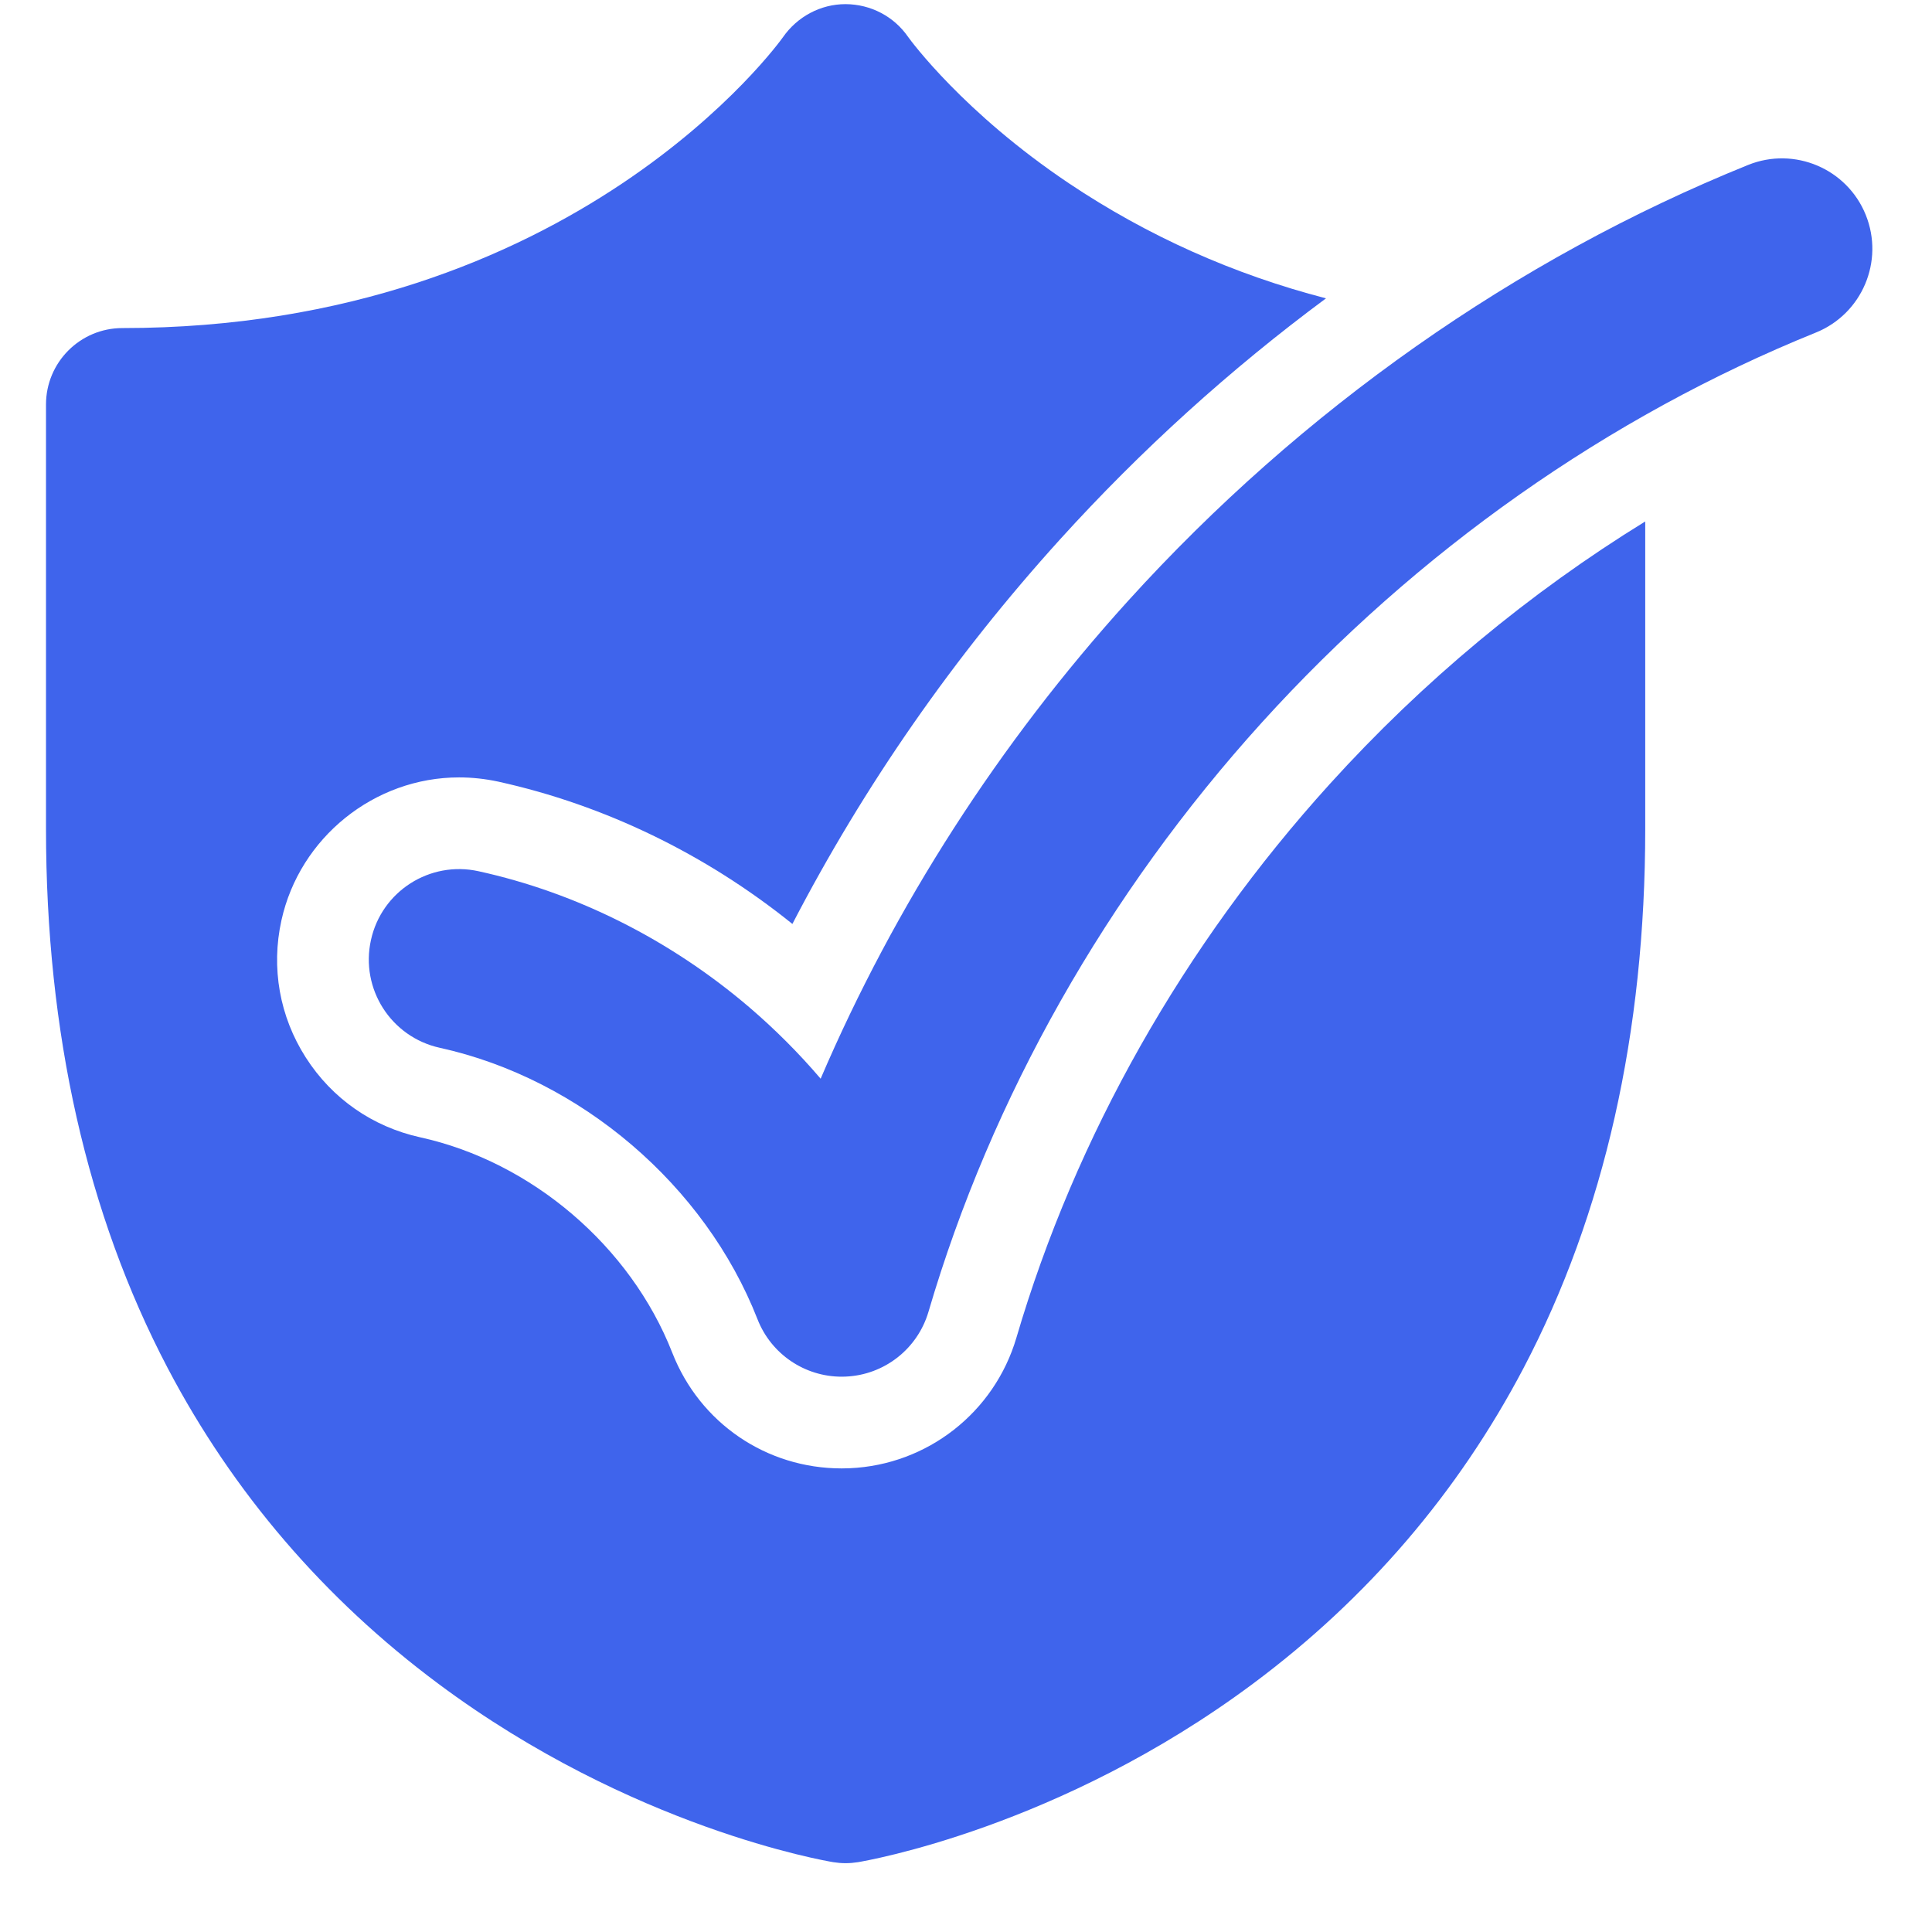
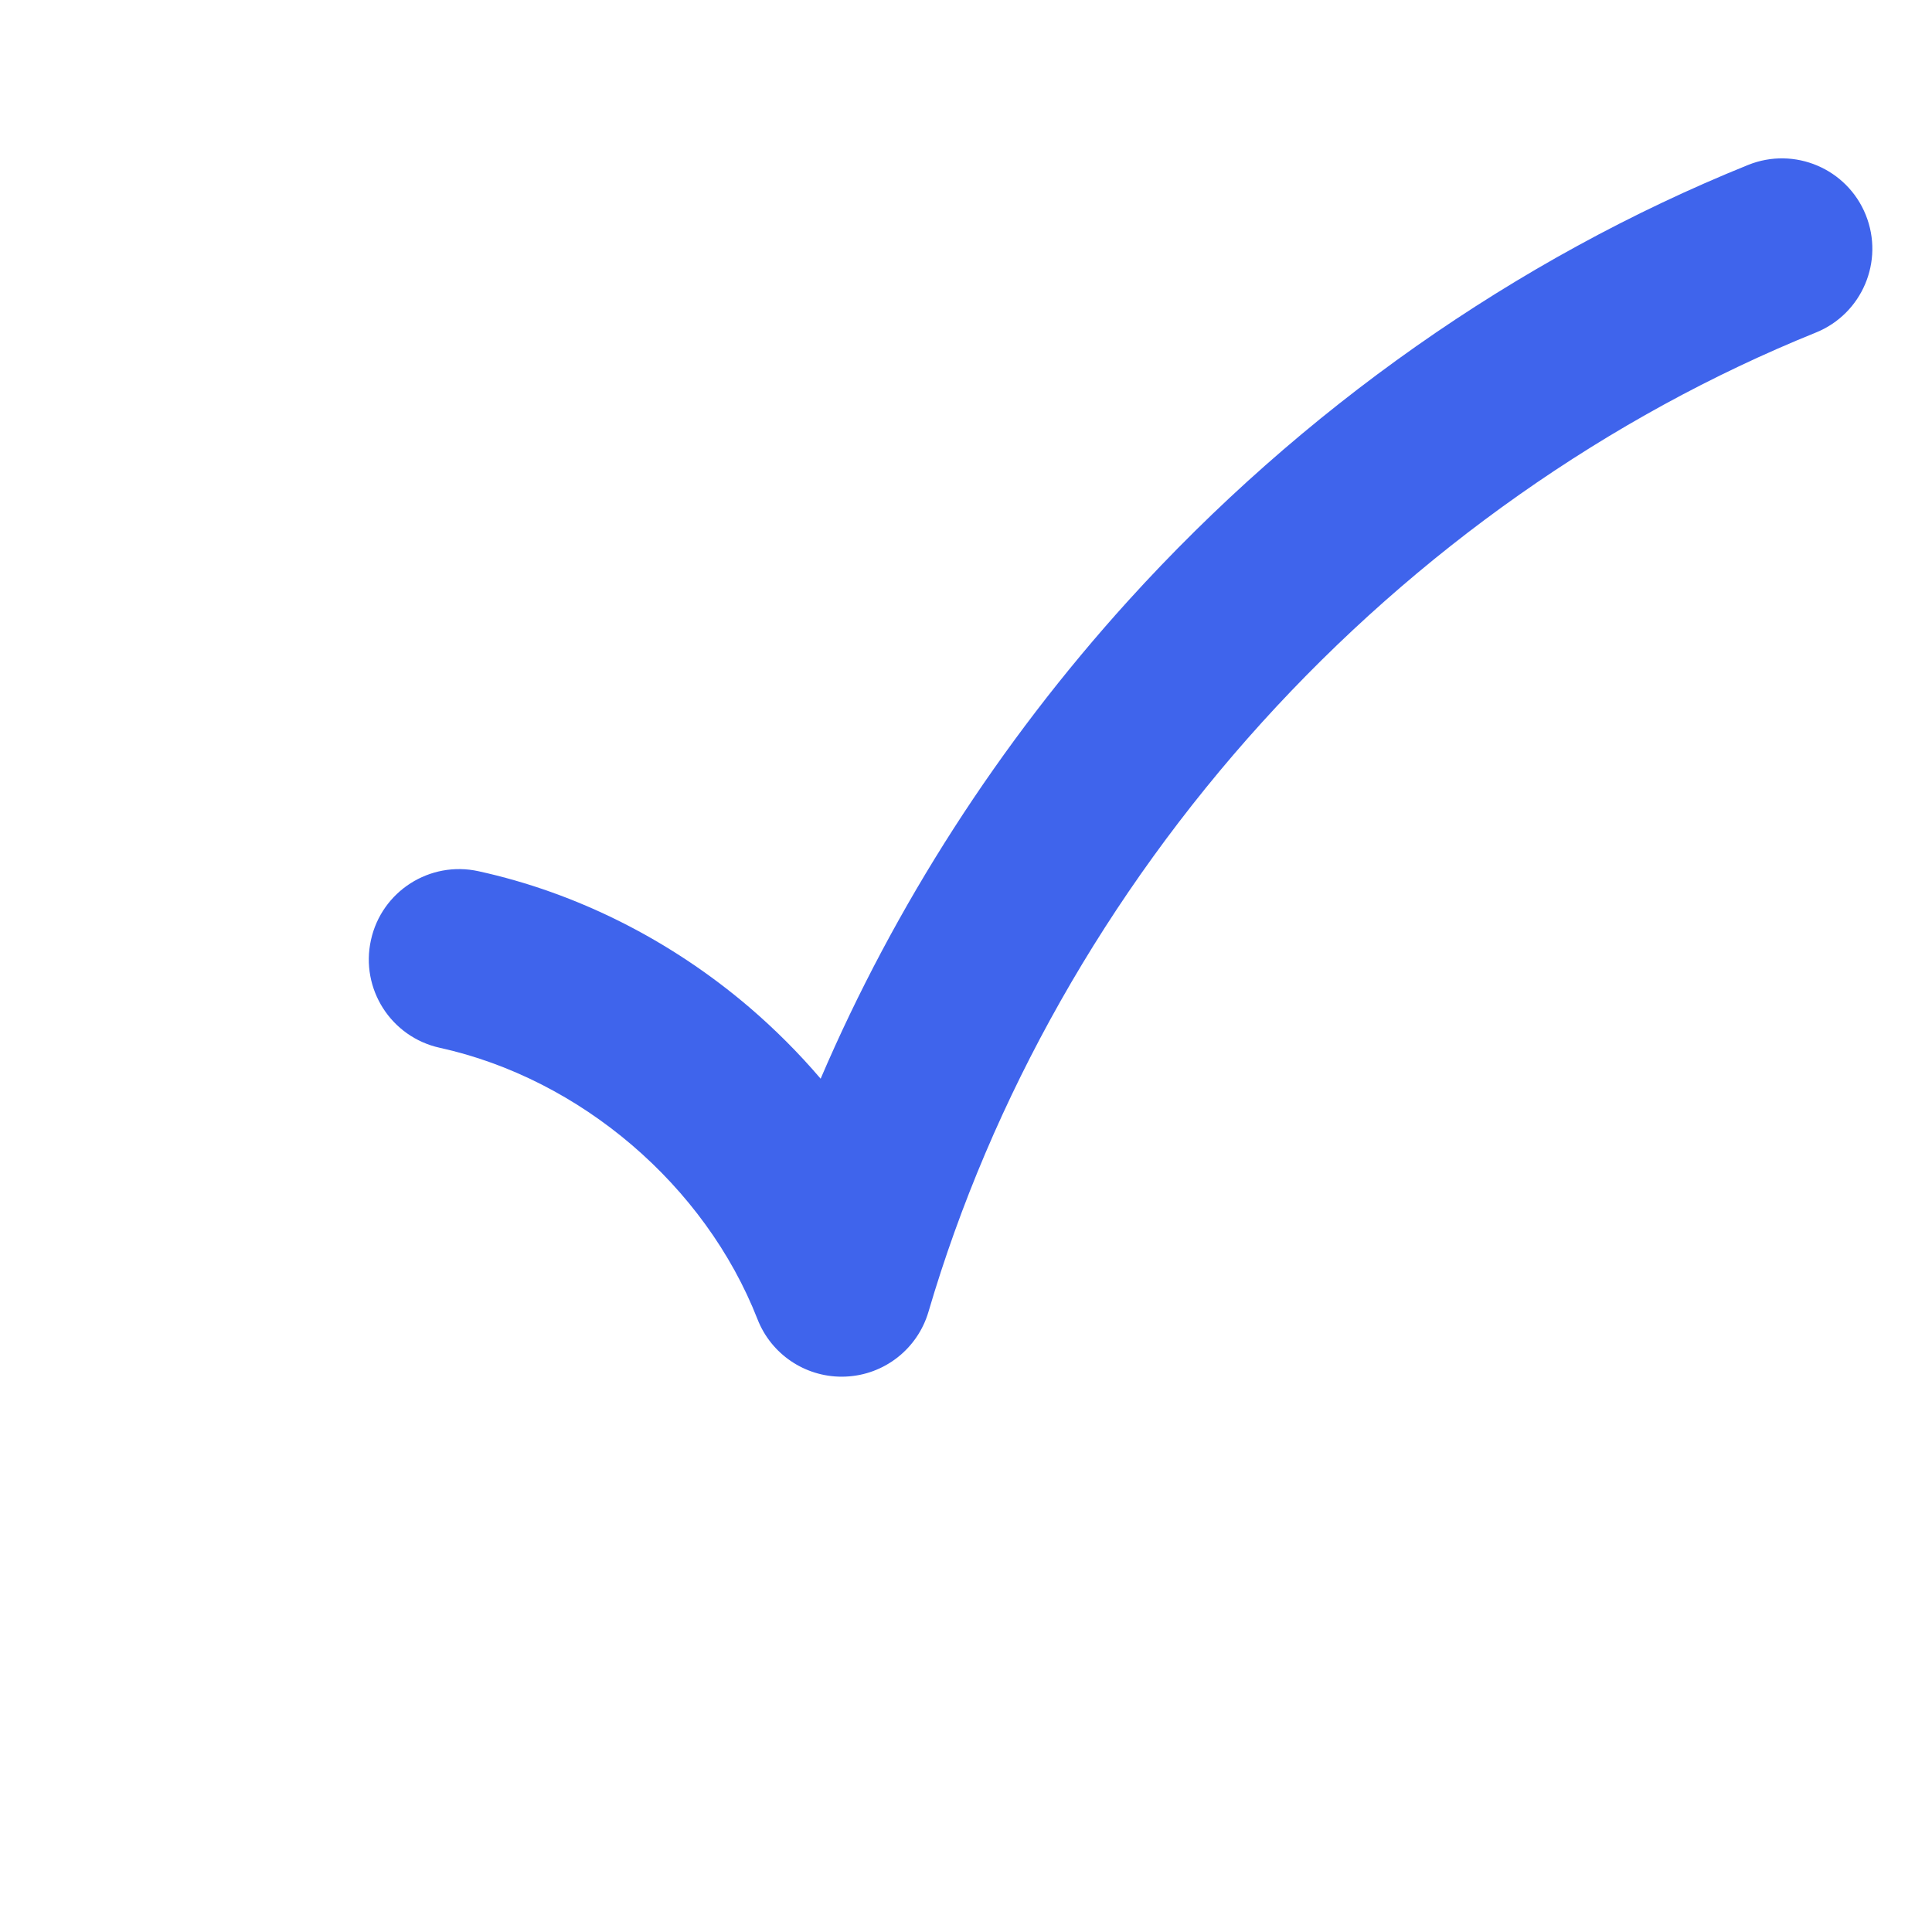
<svg xmlns="http://www.w3.org/2000/svg" width="21" height="21" viewBox="0 0 21 21" fill="none">
-   <path d="M17.883 5.668V9.009C17.883 11.226 17.438 13.198 16.56 14.871C15.849 16.224 14.86 17.378 13.618 18.302C11.515 19.868 9.414 20.226 9.326 20.241C9.281 20.248 9.236 20.252 9.192 20.252C9.146 20.252 9.102 20.248 9.057 20.241C8.969 20.226 6.868 19.868 4.765 18.302C3.524 17.378 2.534 16.224 1.823 14.871C0.945 13.198 0.5 11.226 0.5 9.009V4.397C0.5 3.938 0.872 3.566 1.33 3.566C6.254 3.566 8.488 0.436 8.51 0.405C8.665 0.182 8.918 0.045 9.19 0.045H9.193C9.466 0.047 9.718 0.179 9.872 0.403C9.9 0.442 10.474 1.225 11.621 1.994C12.474 2.565 13.407 2.982 14.413 3.243C13.372 4.014 12.401 4.893 11.522 5.863C10.368 7.137 9.393 8.539 8.613 10.043C7.67 9.283 6.569 8.75 5.416 8.496C5.276 8.466 5.133 8.45 4.99 8.45C4.069 8.45 3.257 9.104 3.059 10.004C2.945 10.52 3.039 11.05 3.324 11.495C3.609 11.941 4.05 12.248 4.567 12.362C5.779 12.628 6.854 13.547 7.307 14.703C7.606 15.467 8.329 15.961 9.149 15.961C9.178 15.961 9.208 15.96 9.236 15.959C10.081 15.922 10.809 15.352 11.048 14.54C11.69 12.353 12.868 10.272 14.455 8.521C15.466 7.405 16.627 6.441 17.883 5.668Z" fill="#3F64EC" />
  <path d="M9.149 14.964C8.746 14.964 8.382 14.718 8.234 14.34C7.664 12.883 6.308 11.725 4.78 11.389C4.25 11.272 3.915 10.748 4.032 10.218C4.148 9.688 4.672 9.353 5.202 9.47C6.269 9.704 7.286 10.216 8.144 10.948C8.424 11.188 8.684 11.448 8.92 11.725C9.725 9.846 10.86 8.079 12.261 6.532C14.146 4.452 16.477 2.813 19.001 1.793C19.504 1.59 20.077 1.833 20.28 2.336C20.483 2.839 20.24 3.412 19.737 3.615C17.486 4.525 15.404 5.99 13.717 7.852C12.03 9.714 10.776 11.929 10.092 14.259C9.973 14.662 9.612 14.945 9.192 14.963C9.178 14.964 9.163 14.964 9.149 14.964Z" fill="#3F64EC" />
</svg>